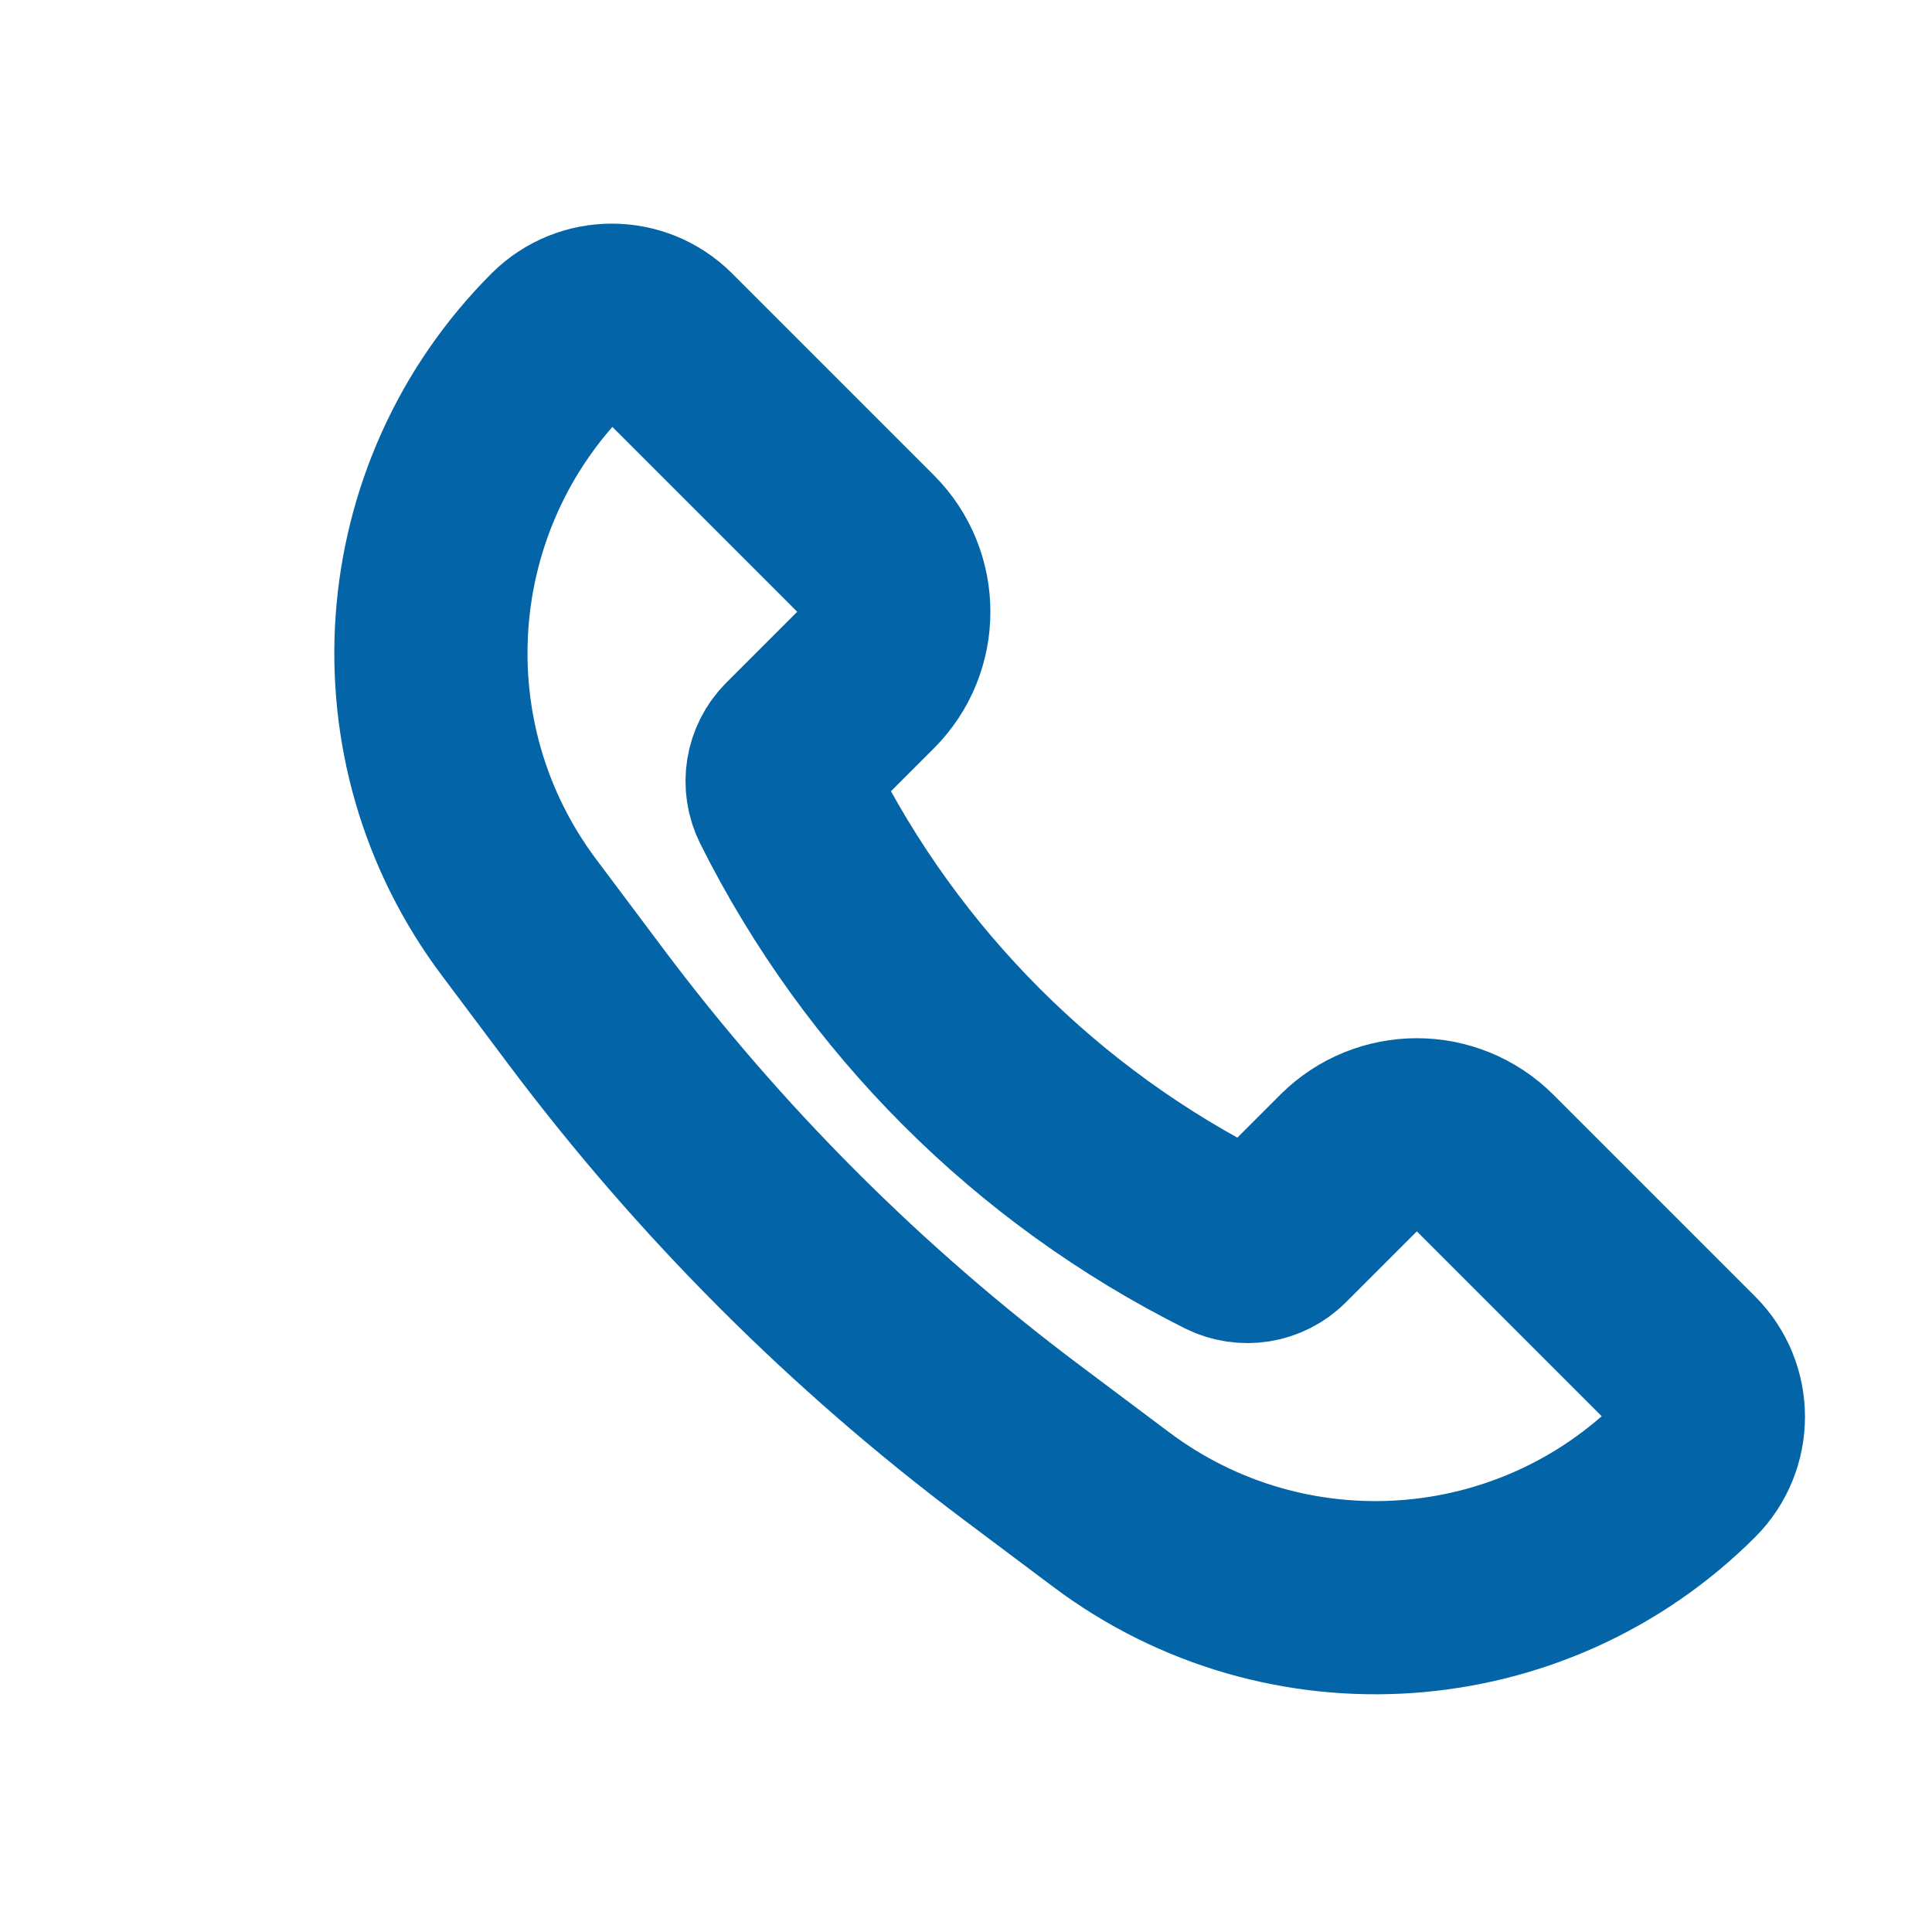
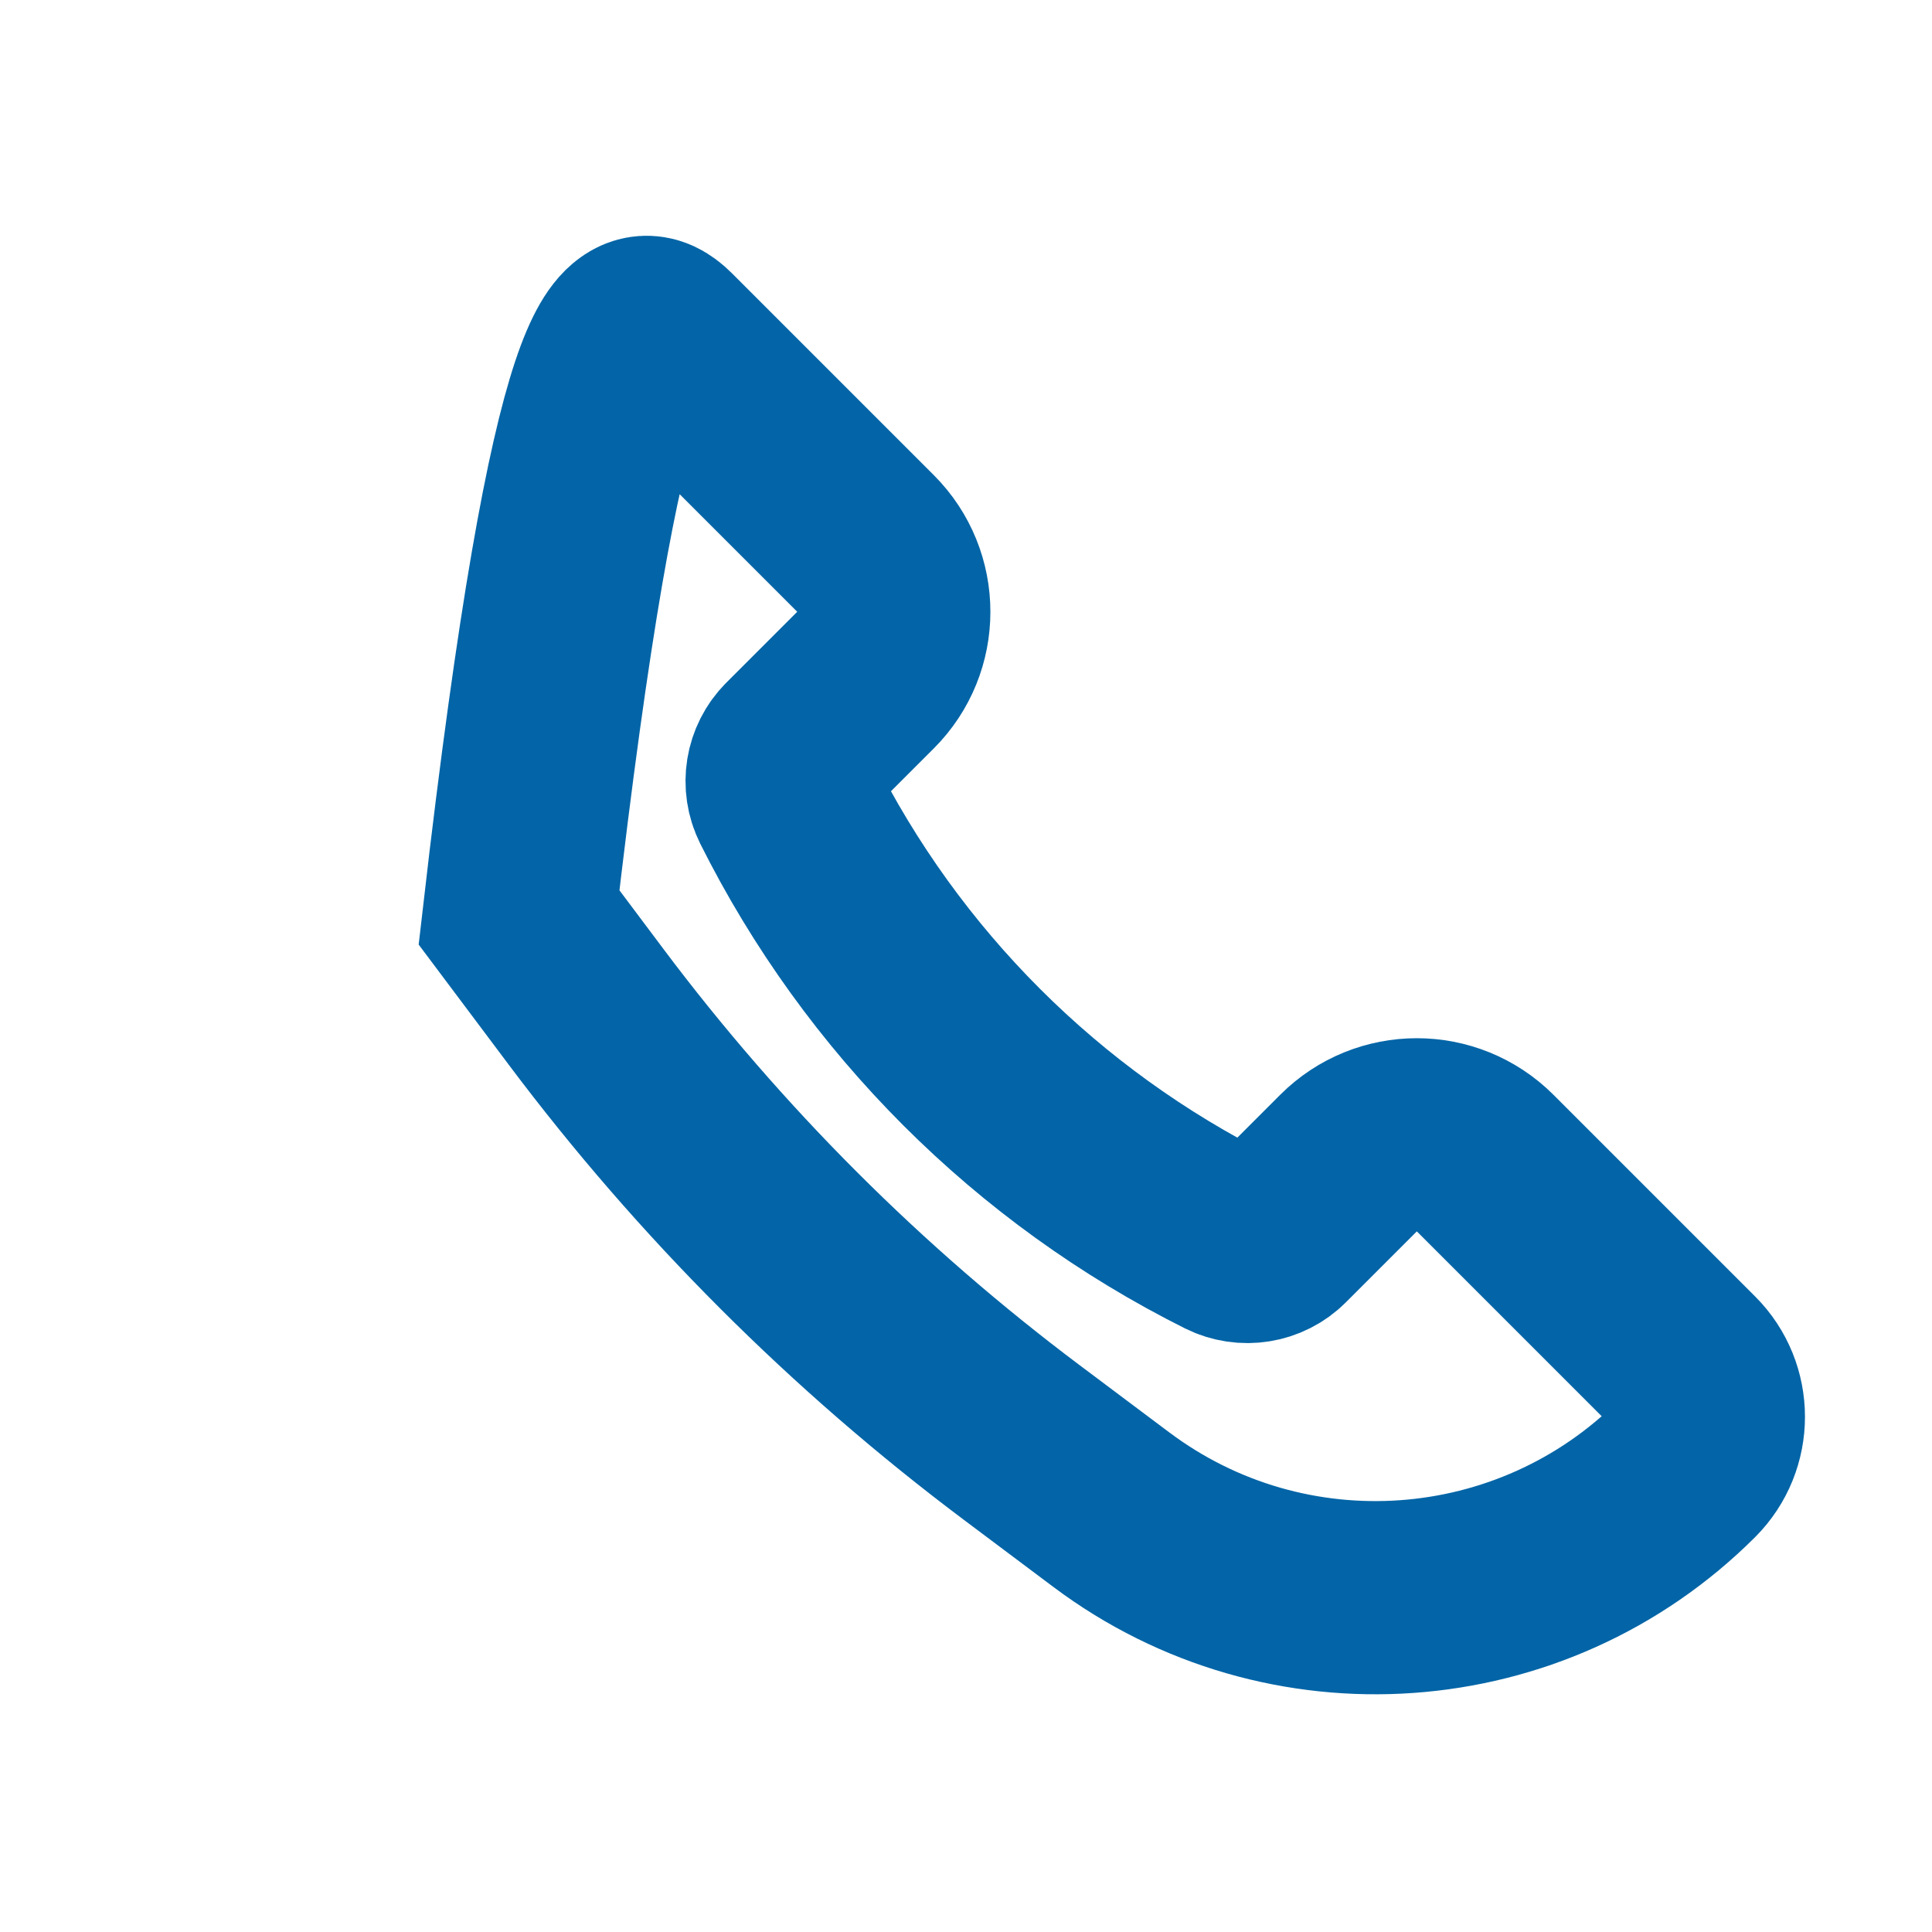
<svg xmlns="http://www.w3.org/2000/svg" width="20" height="20" viewBox="0 0 20 20" fill="none">
-   <path d="M15.374 12.04L17.463 14.129C17.759 14.426 17.759 14.907 17.463 15.204C15.858 16.808 13.318 16.989 11.503 15.627L10.58 14.935C8.869 13.652 7.348 12.131 6.065 10.42L5.373 9.497C4.011 7.682 4.192 5.142 5.796 3.537C6.093 3.241 6.574 3.241 6.871 3.537L8.96 5.626C9.35 6.017 9.35 6.65 8.96 7.04L8.226 7.774C8.091 7.909 8.058 8.115 8.143 8.286C9.132 10.264 10.736 11.868 12.714 12.857C12.885 12.942 13.091 12.909 13.226 12.774L13.96 12.04C14.35 11.65 14.983 11.65 15.374 12.04Z" stroke="#0365A7" stroke-width="2" />
+   <path d="M15.374 12.04L17.463 14.129C17.759 14.426 17.759 14.907 17.463 15.204C15.858 16.808 13.318 16.989 11.503 15.627L10.58 14.935C8.869 13.652 7.348 12.131 6.065 10.42L5.373 9.497C6.093 3.241 6.574 3.241 6.871 3.537L8.96 5.626C9.35 6.017 9.35 6.65 8.96 7.04L8.226 7.774C8.091 7.909 8.058 8.115 8.143 8.286C9.132 10.264 10.736 11.868 12.714 12.857C12.885 12.942 13.091 12.909 13.226 12.774L13.96 12.04C14.35 11.65 14.983 11.65 15.374 12.04Z" stroke="#0365A7" stroke-width="2" />
</svg>